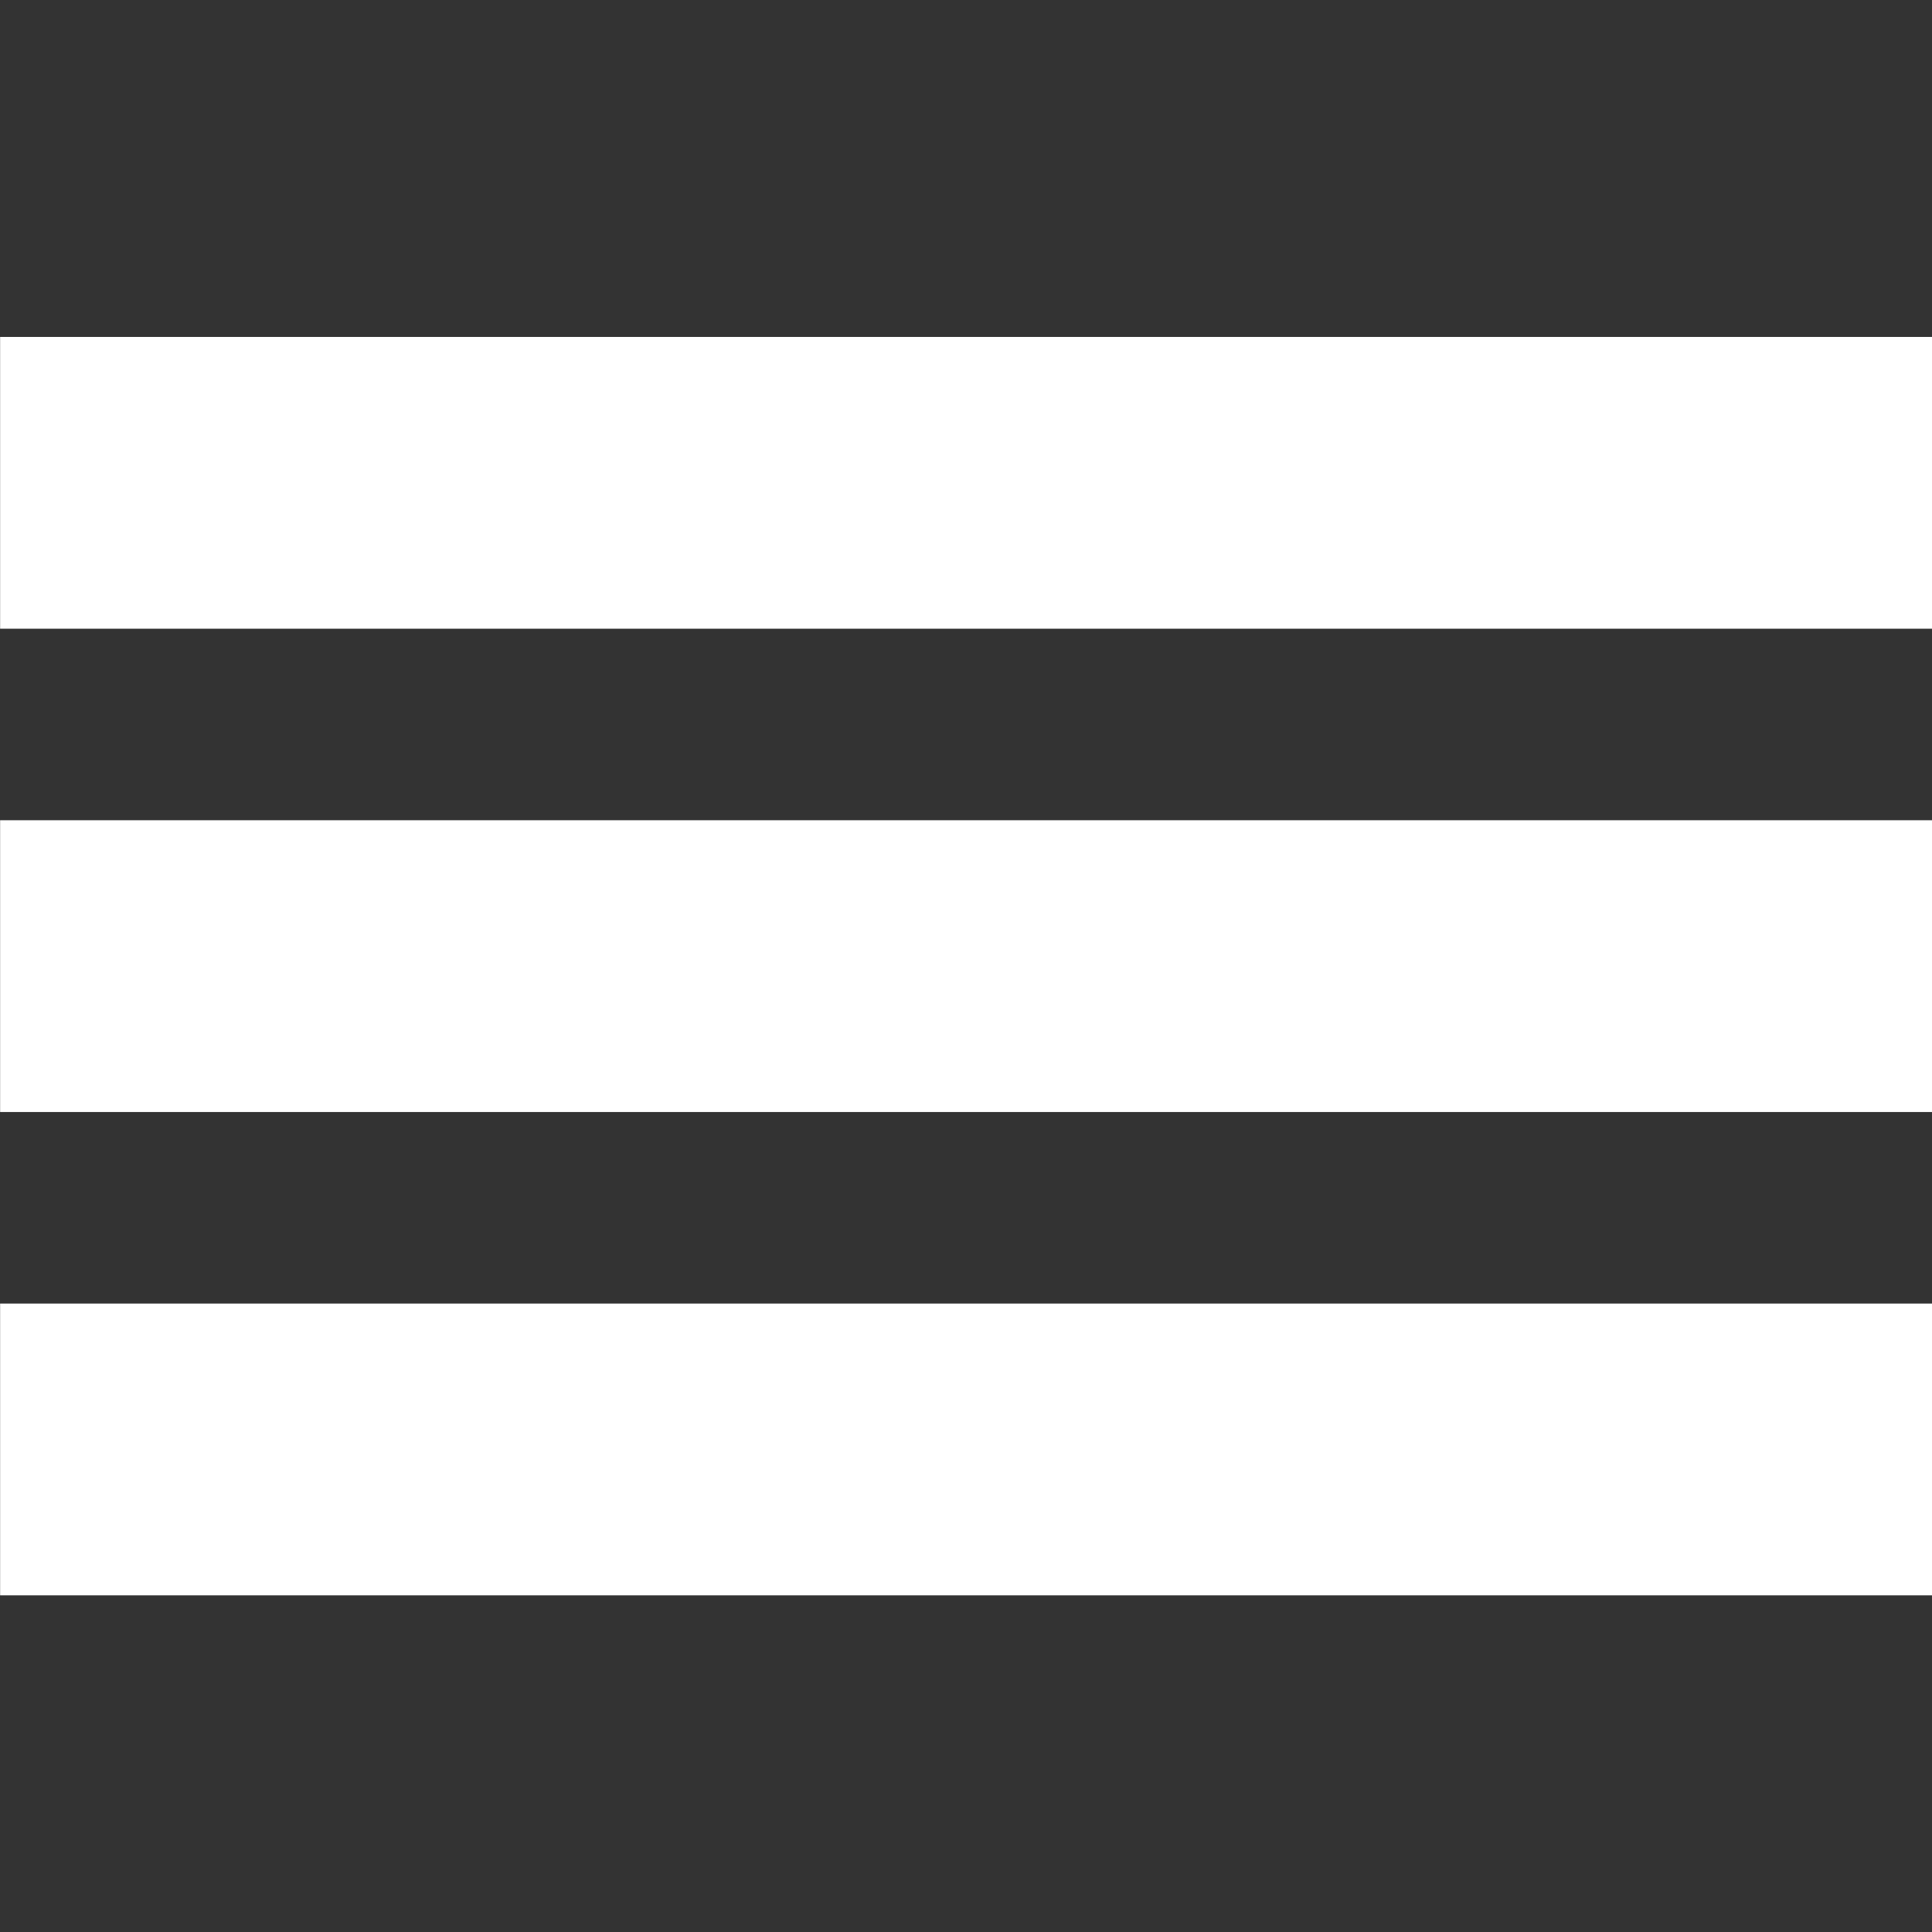
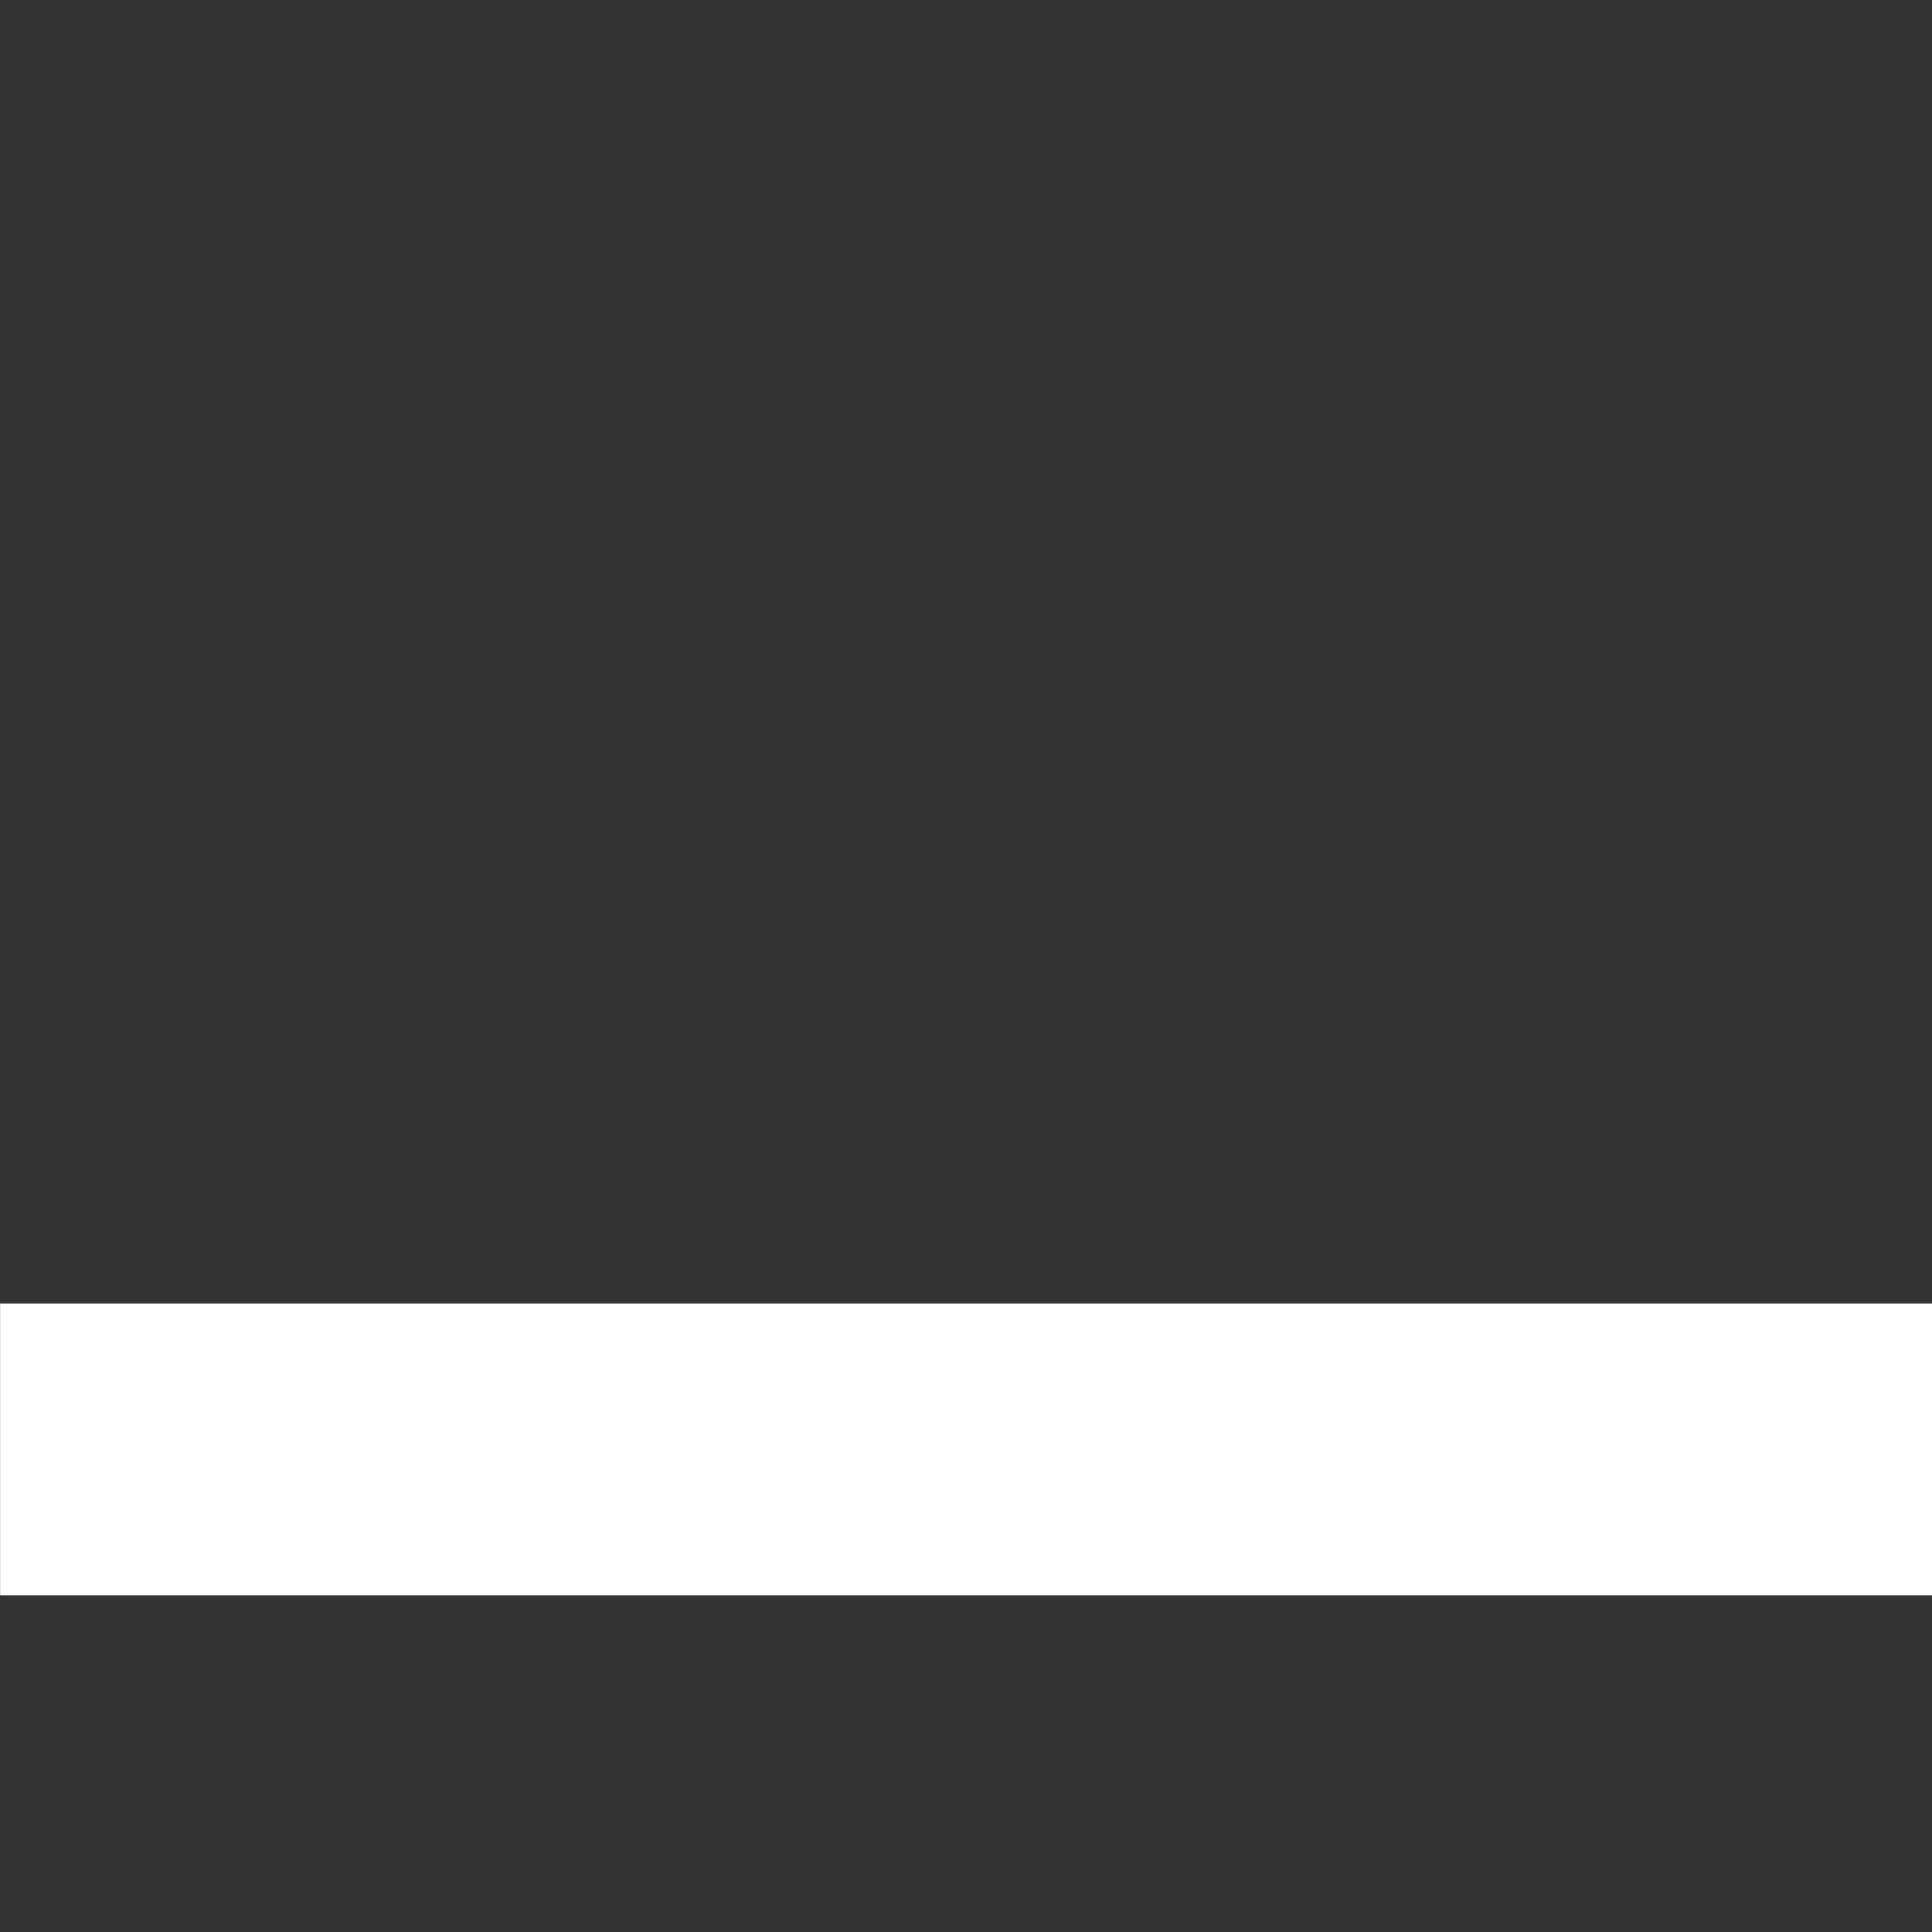
<svg xmlns="http://www.w3.org/2000/svg" width="100%" height="100%" viewBox="0 0 100 100" version="1.1" xml:space="preserve" style="fill-rule:evenodd;clip-rule:evenodd;stroke-linejoin:round;stroke-miterlimit:2;">
  <rect x="0" y="0" width="100" height="100" fill="#333333" stroke="none" />
  <g transform="matrix(1,0,0,1,0,0.556)">
    <g transform="matrix(1.378,0,0,1.378,-21.4,18.536)">
-       <rect x="15.534" y="16.955" width="72.586" height="10.959" style="fill:white;" />
-     </g>
+       </g>
    <g transform="matrix(1.378,0,0,1.378,-21.4,43.552)">
      <rect x="15.534" y="16.955" width="72.586" height="10.959" style="fill:white;" />
    </g>
    <g transform="matrix(1.378,0,0,1.378,-21.4,-6.48)">
-       <rect x="15.534" y="16.955" width="72.586" height="10.959" style="fill:white;" />
-     </g>
+       </g>
  </g>
</svg>